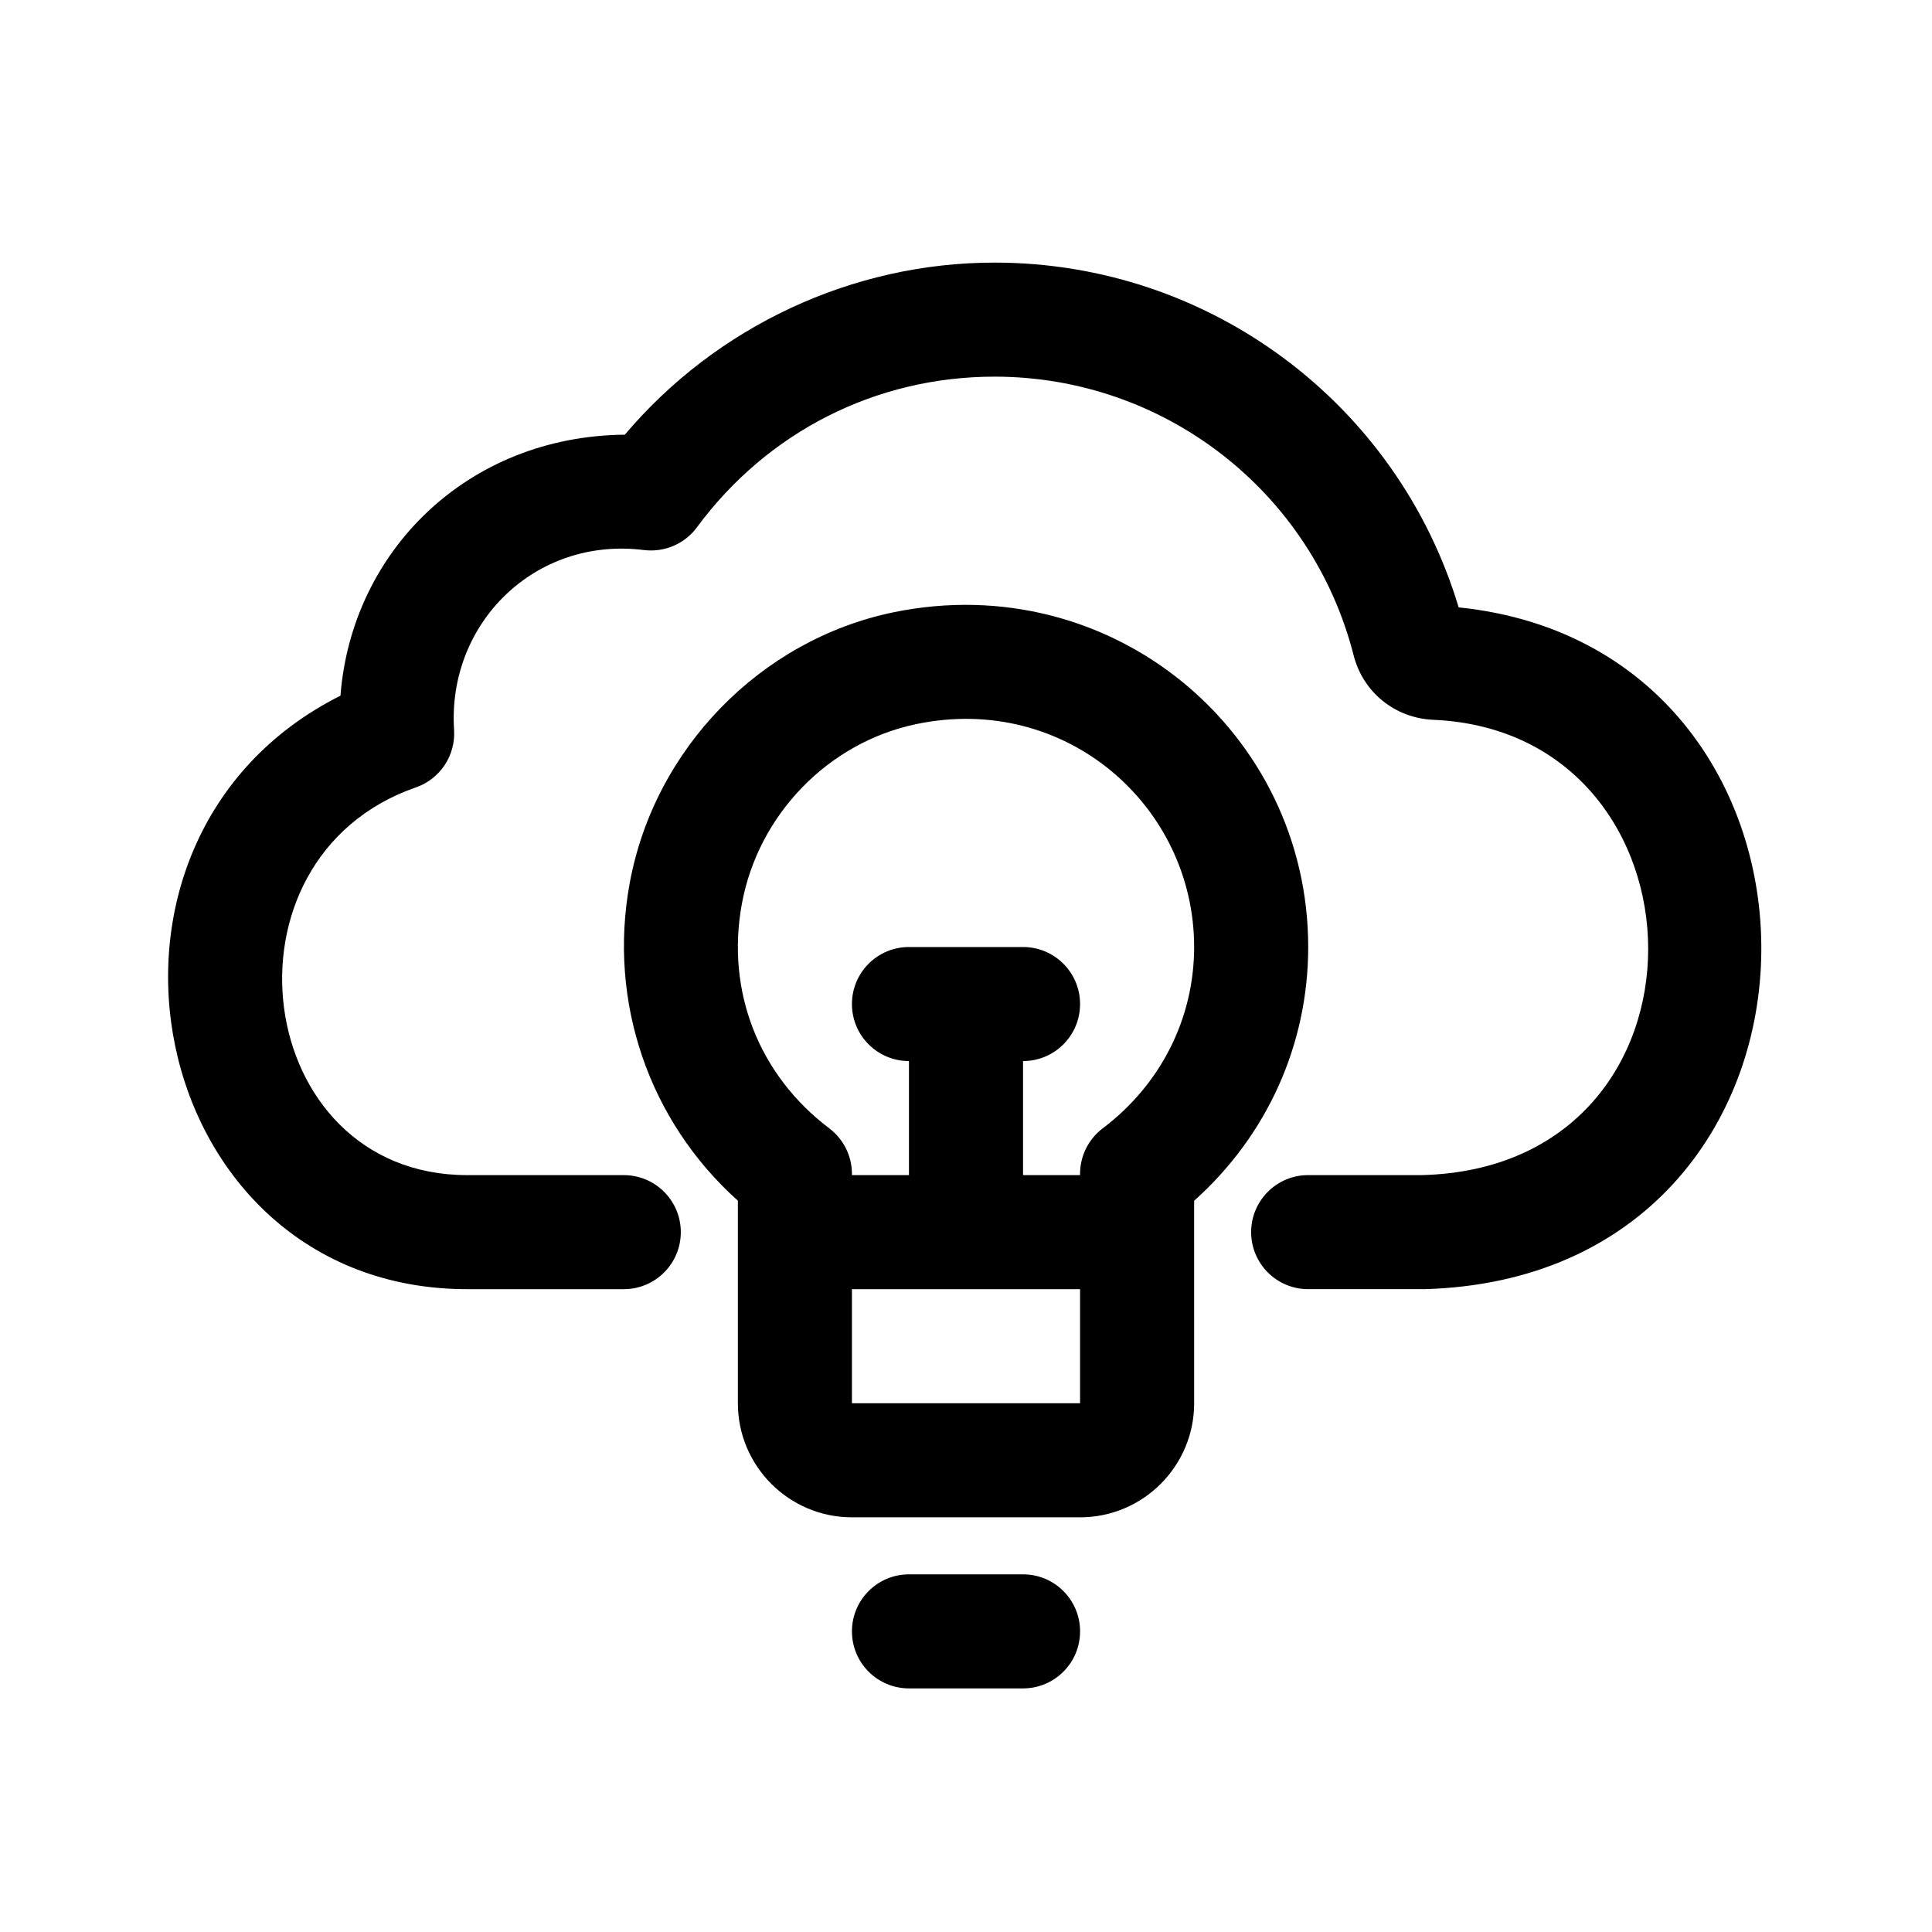
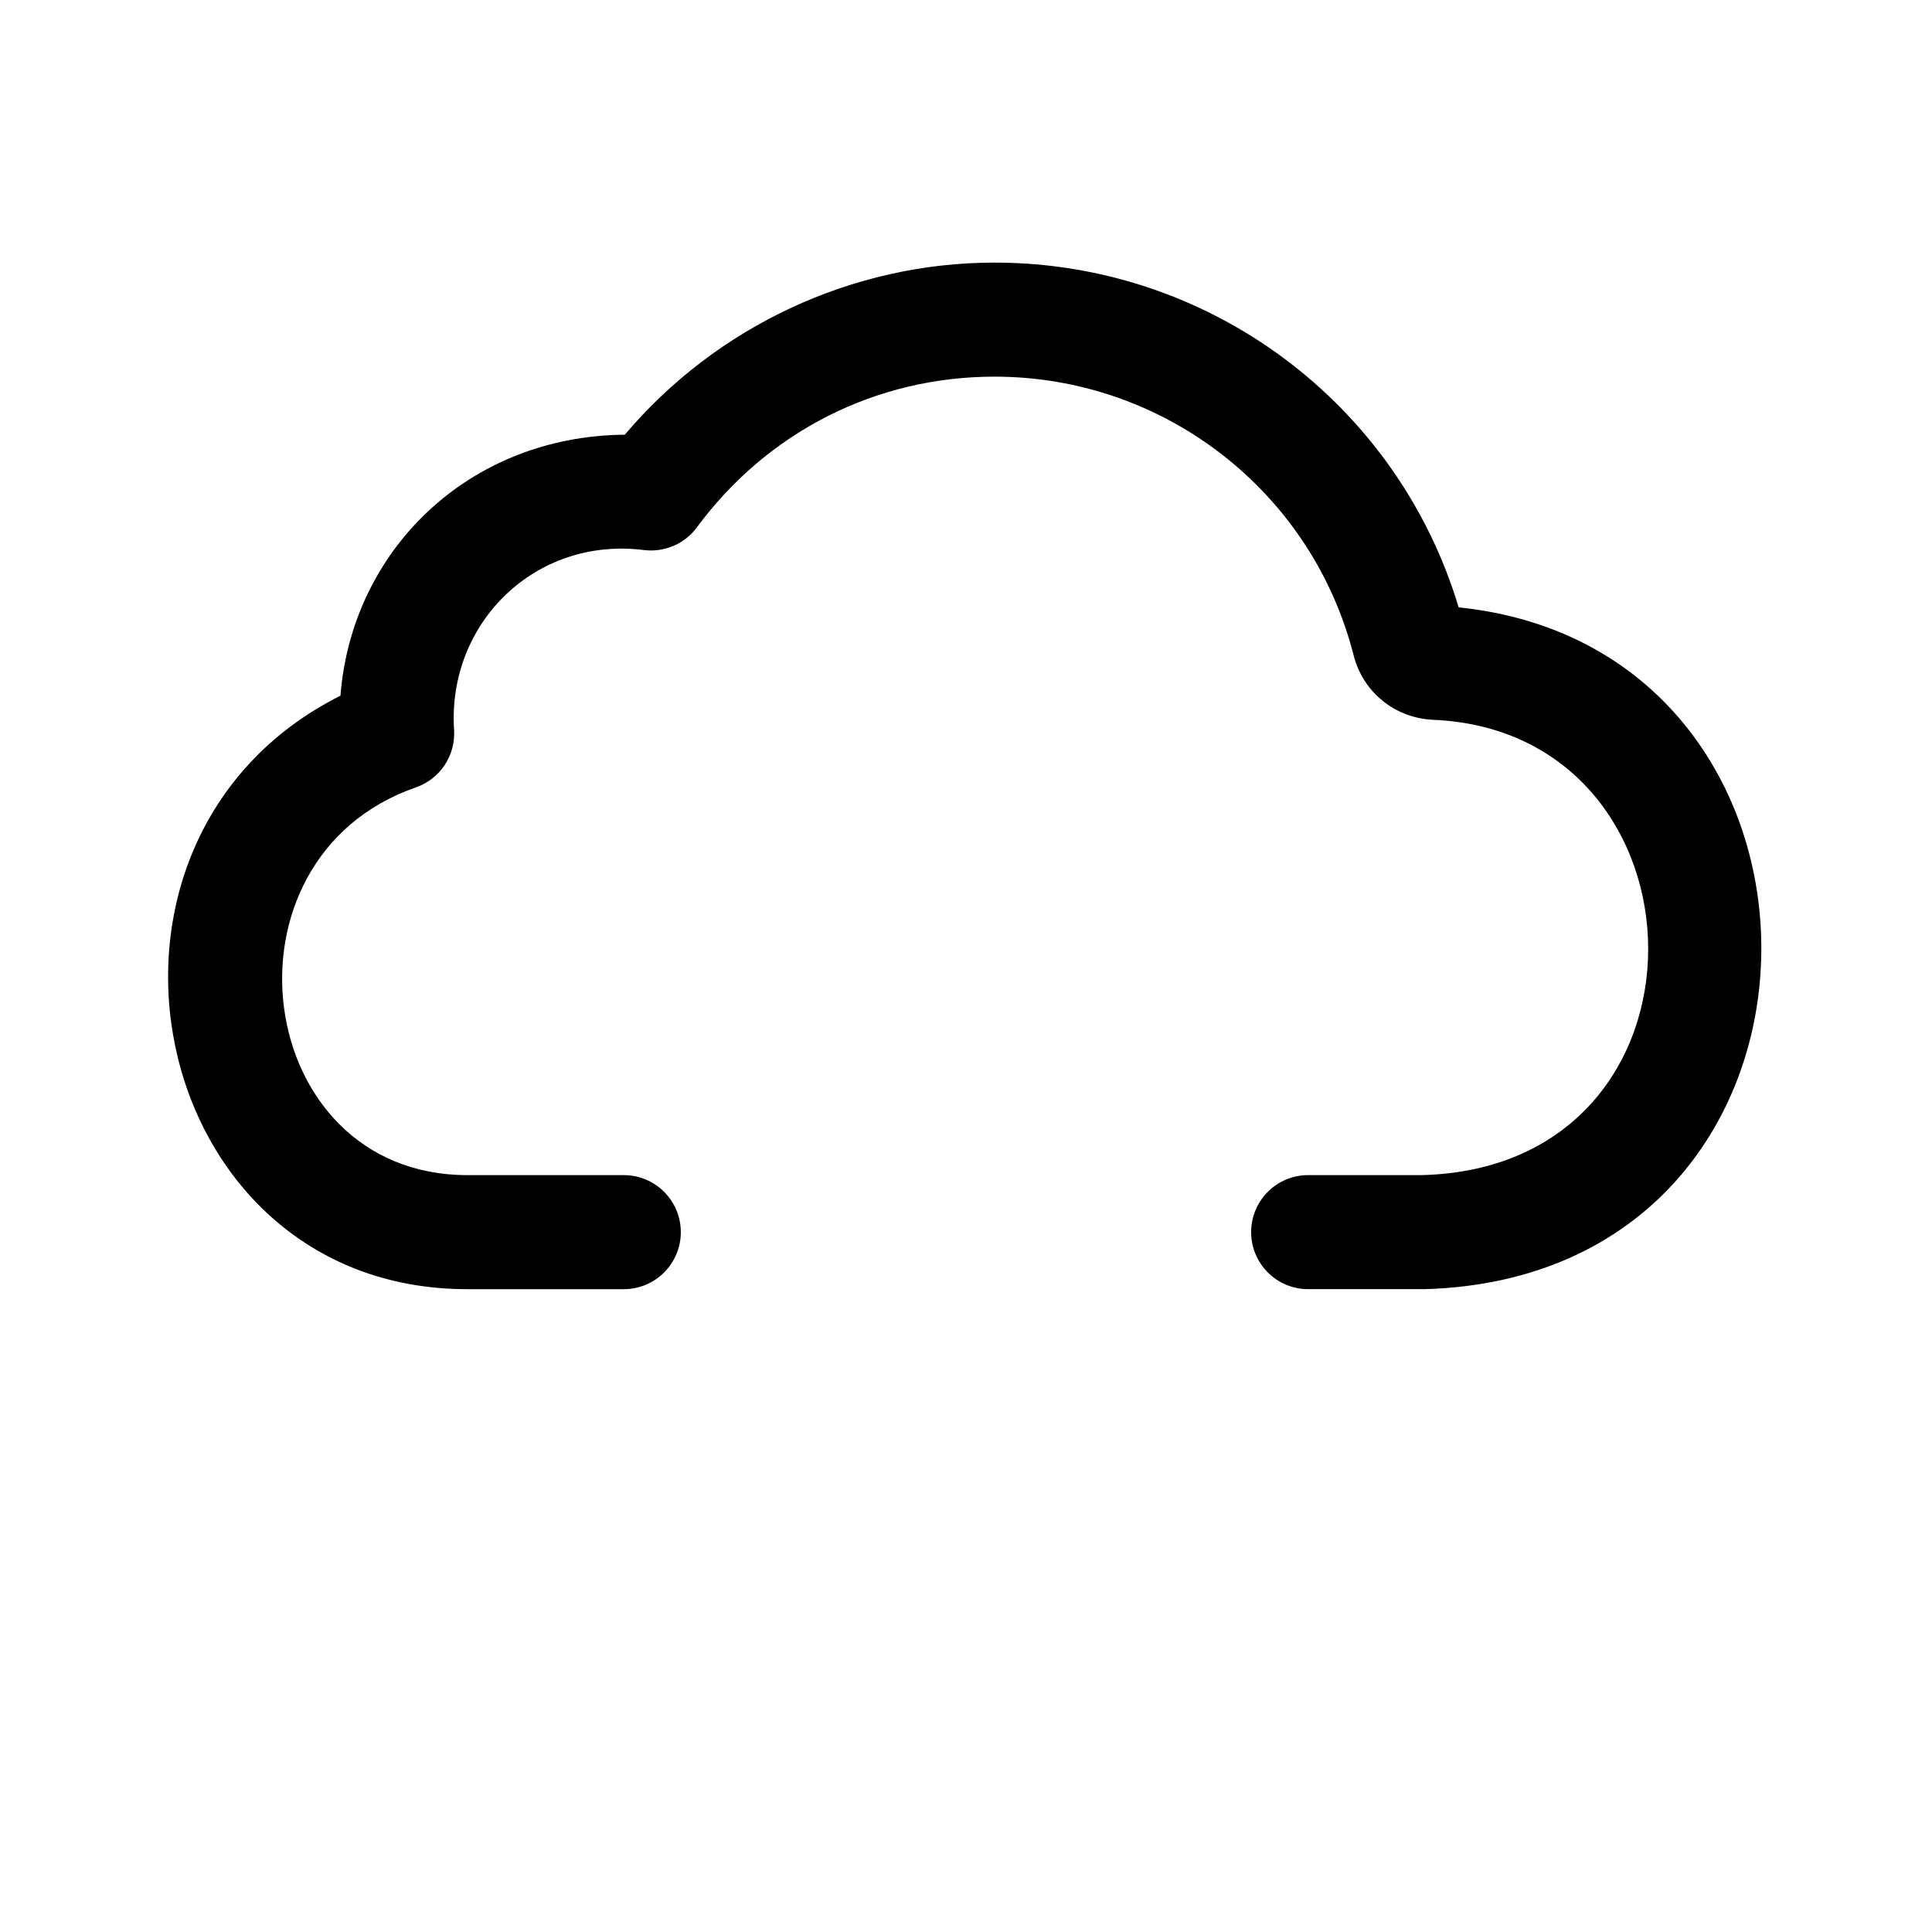
<svg xmlns="http://www.w3.org/2000/svg" fill="#000000" width="800px" height="800px" version="1.1" viewBox="144 144 512 512">
  <g>
-     <path d="m380.74 306.27c-35.266 7.32-63.348 36.195-69.875 71.84-5.762 31.461 5.16 63.004 28.68 84.086v53.68c0 16.668 13.559 30.23 30.23 30.23h60.457c16.672 0 30.23-13.562 30.23-30.23l-0.004-53.668c19.305-17.254 30.23-41.359 30.23-67.25-0.004-56.898-51.996-100.64-109.95-88.688zm49.488 209.61h-60.457v-30.23h60.457zm6-72.855c-3.777 2.859-6 7.32-6 12.059v0.34h-15.113v-30.23c8.348 0 15.113-6.762 15.113-15.113 0-8.352-6.766-15.113-15.113-15.113h-30.23c-8.348 0-15.113 6.762-15.113 15.113 0 8.352 6.766 15.113 15.113 15.113v30.23h-15.113v-0.336c0-4.734-2.223-9.195-6-12.062-18.738-14.168-27.402-36.398-23.176-59.469 4.332-23.676 22.93-42.832 46.281-47.676 39.578-8.254 73.582 21.758 73.582 59.086 0 18.906-8.832 36.426-24.23 48.059z" />
-     <path d="m430.23 576.33c0 8.352-6.766 15.113-15.113 15.113h-30.23c-8.348 0-15.113-6.762-15.113-15.113 0-8.352 6.766-15.113 15.113-15.113h30.23c8.348 0 15.113 6.762 15.113 15.113z" />
    <path d="m521.3 485.64h-30.621c-8.348 0-15.113-6.762-15.113-15.113s6.766-15.113 15.113-15.113h30.223c80.797-2.144 77.914-117.43 2.918-120.66-10.125-0.441-18.594-7.289-21.086-17.051-11.086-43.496-50.234-73.887-95.184-73.887-31.371 0-60.121 14.555-78.859 39.926-3.223 4.383-8.574 6.672-13.961 6.035-28.922-3.68-52.227 19.422-50.395 47.645 0.434 6.777-3.703 13.02-10.125 15.246-54.352 18.879-43.352 102.75 13.613 102.75h41.484c8.348 0 15.113 6.762 15.113 15.113s-6.766 15.113-15.113 15.113h-41.484c-85.516 0-109.61-119.12-33.598-157.28 2.953-38.184 33.559-68.785 75.359-69.168 24.27-28.695 60.297-45.605 97.965-45.605 56.945 0 106.76 37.297 123.01 91.367 109.06 11.207 107.8 177.57-9.262 180.69z" />
  </g>
</svg>